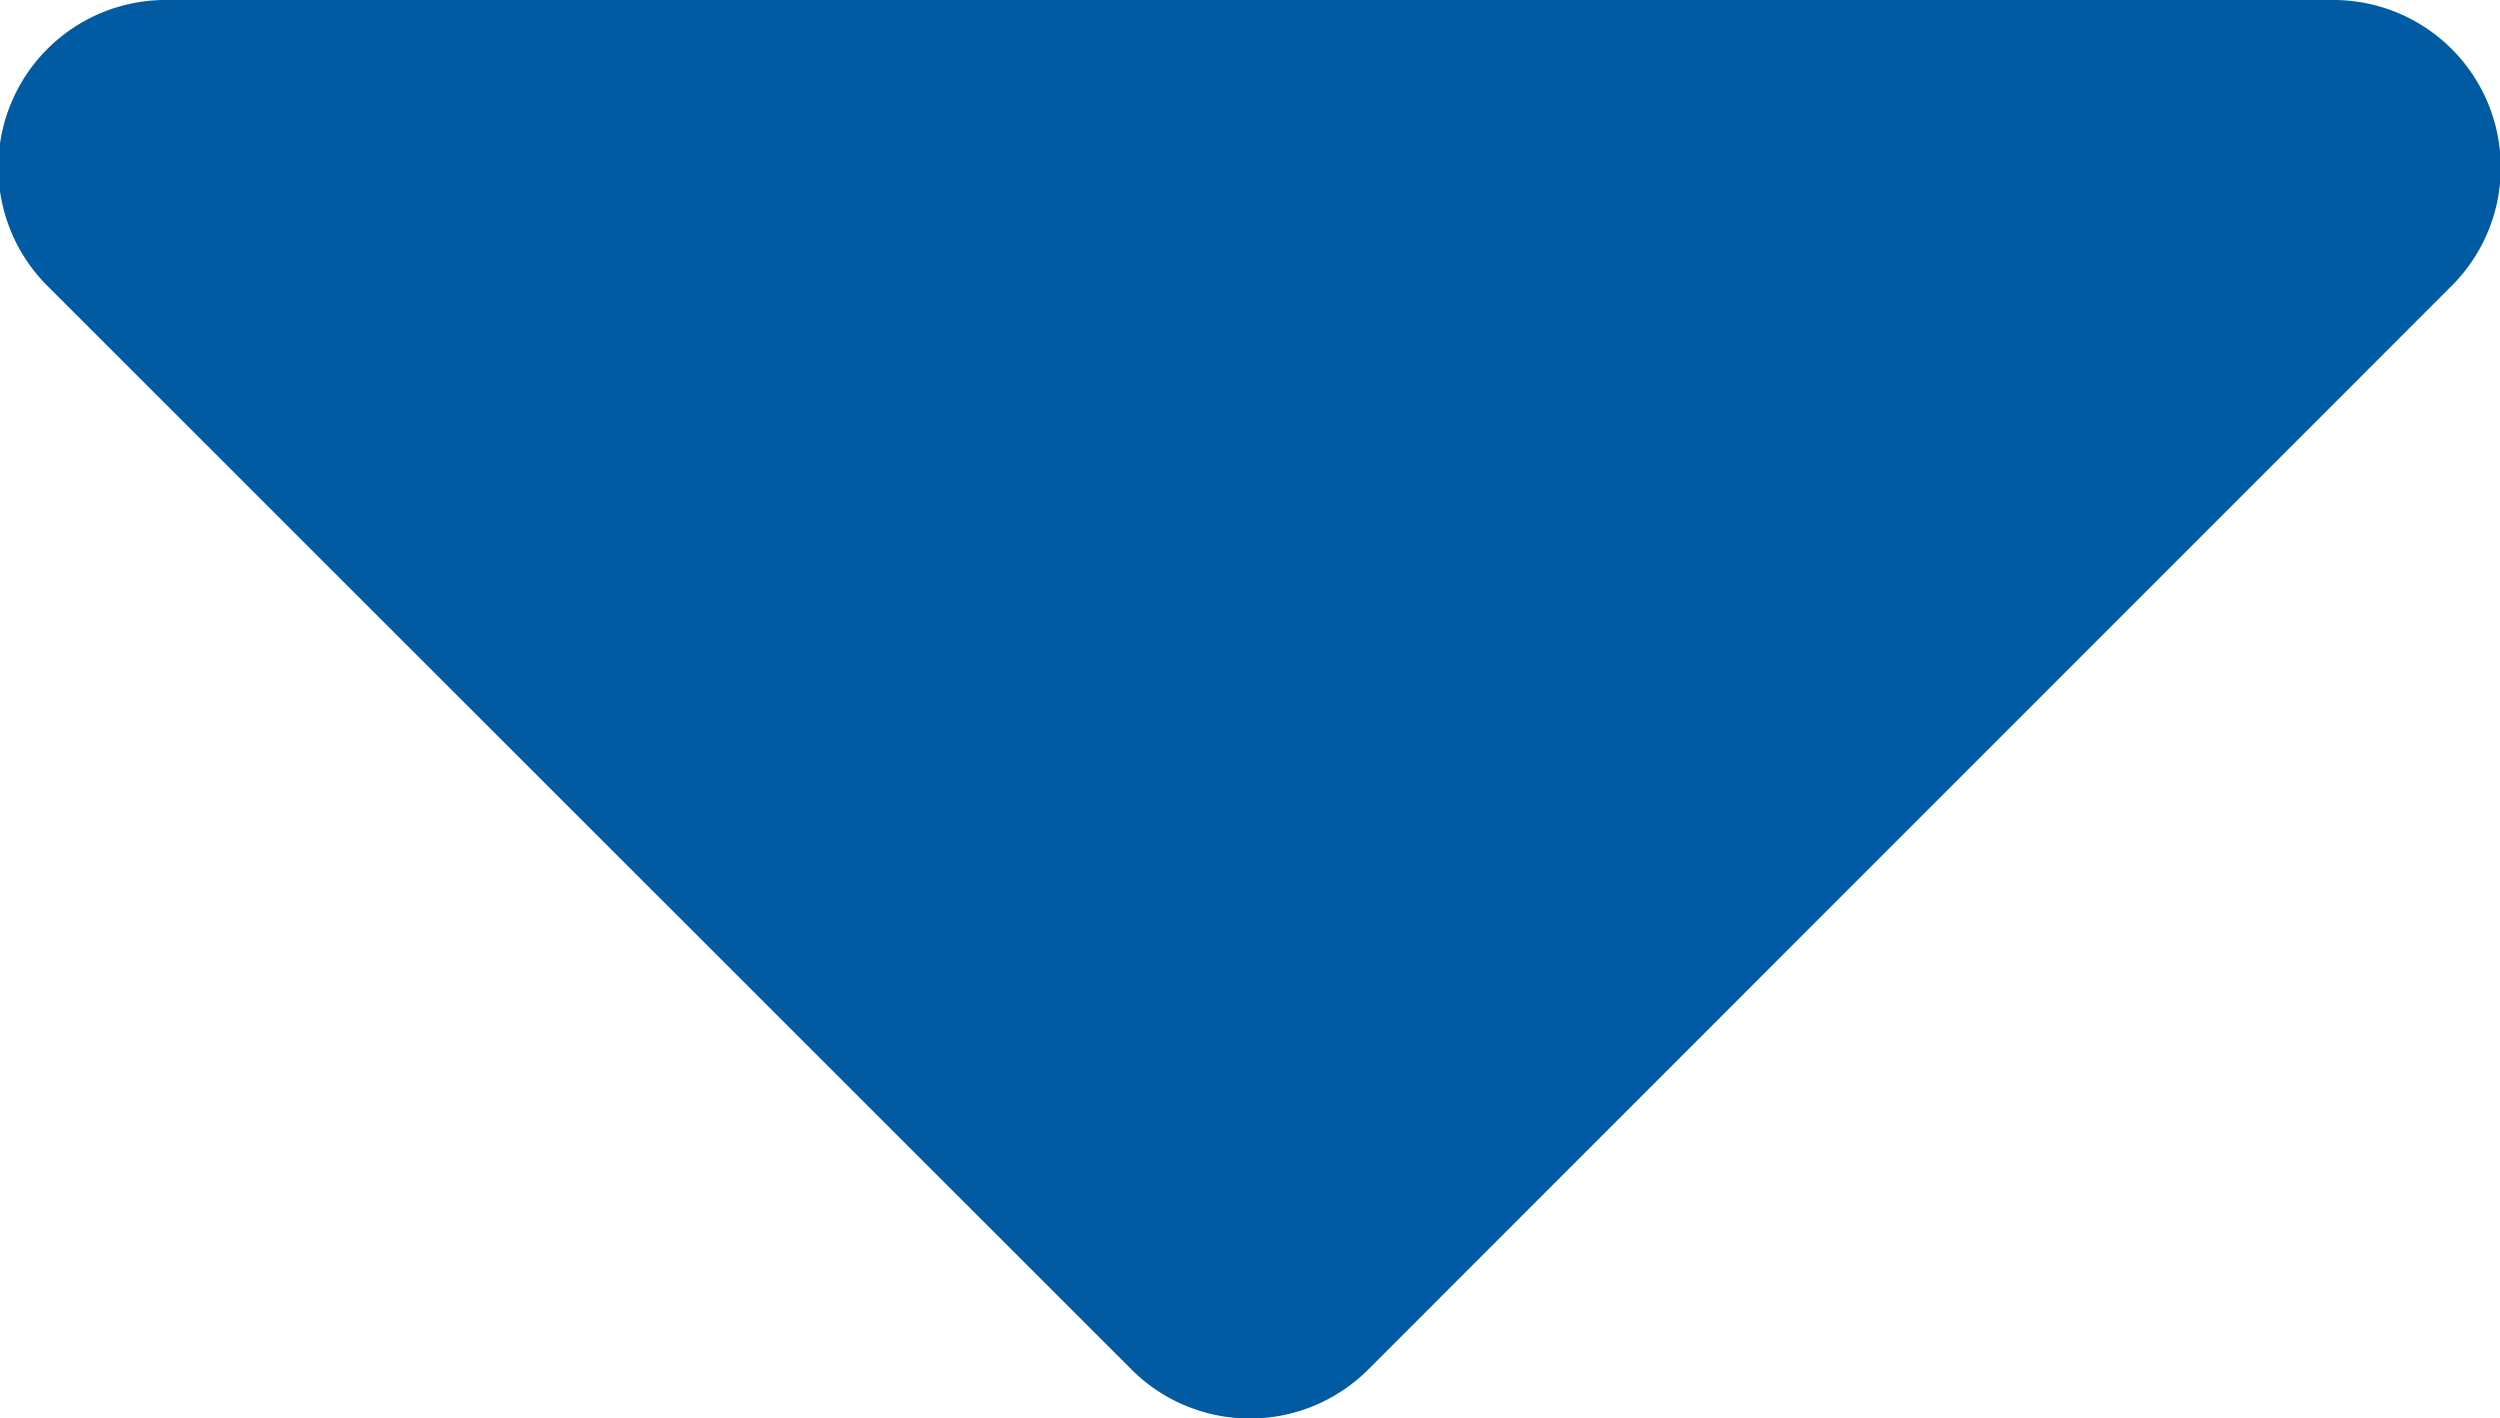
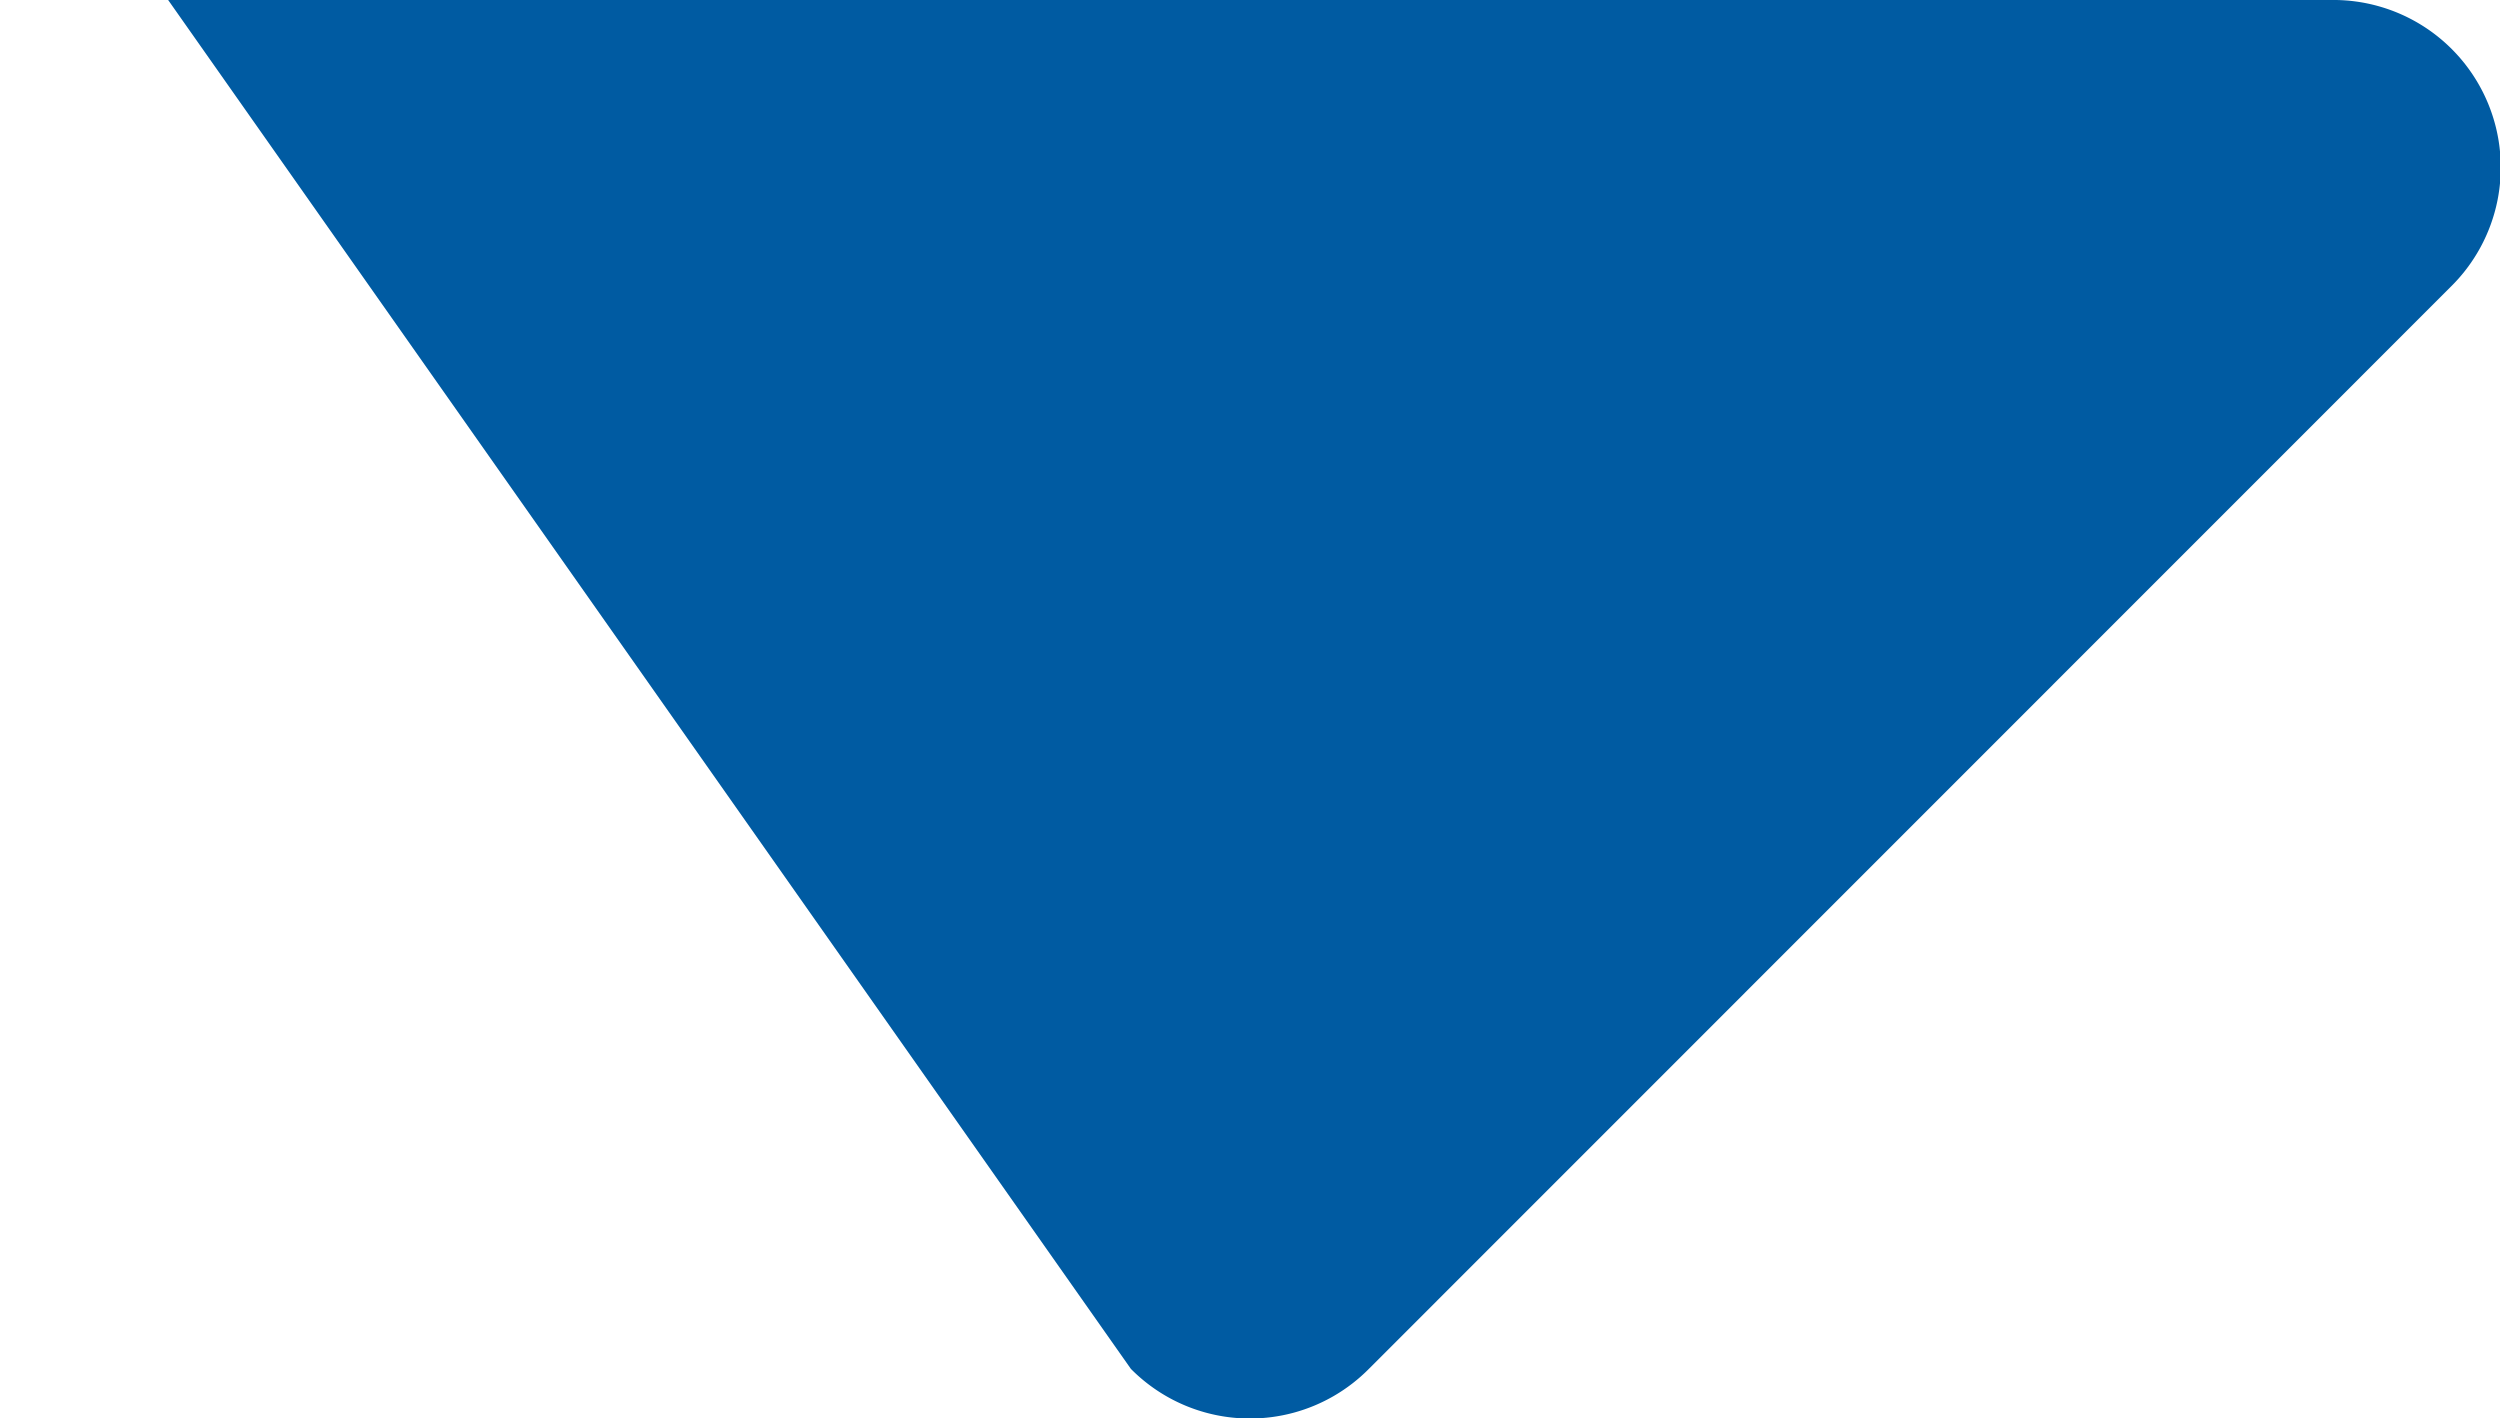
<svg xmlns="http://www.w3.org/2000/svg" width="10.452" height="5.929" viewBox="0 0 10.452 5.929">
-   <path d="M-4.525-9a.7.7,0,0,0-.5,1.2L-.5-3.277a.7.7,0,0,0,.995,0L5.017-7.8a.7.7,0,0,0-.5-1.2Z" transform="translate(5.228 9)" fill="#005BA2" />
+   <path d="M-4.525-9L-.5-3.277a.7.7,0,0,0,.995,0L5.017-7.8a.7.7,0,0,0-.5-1.2Z" transform="translate(5.228 9)" fill="#005BA2" />
</svg>